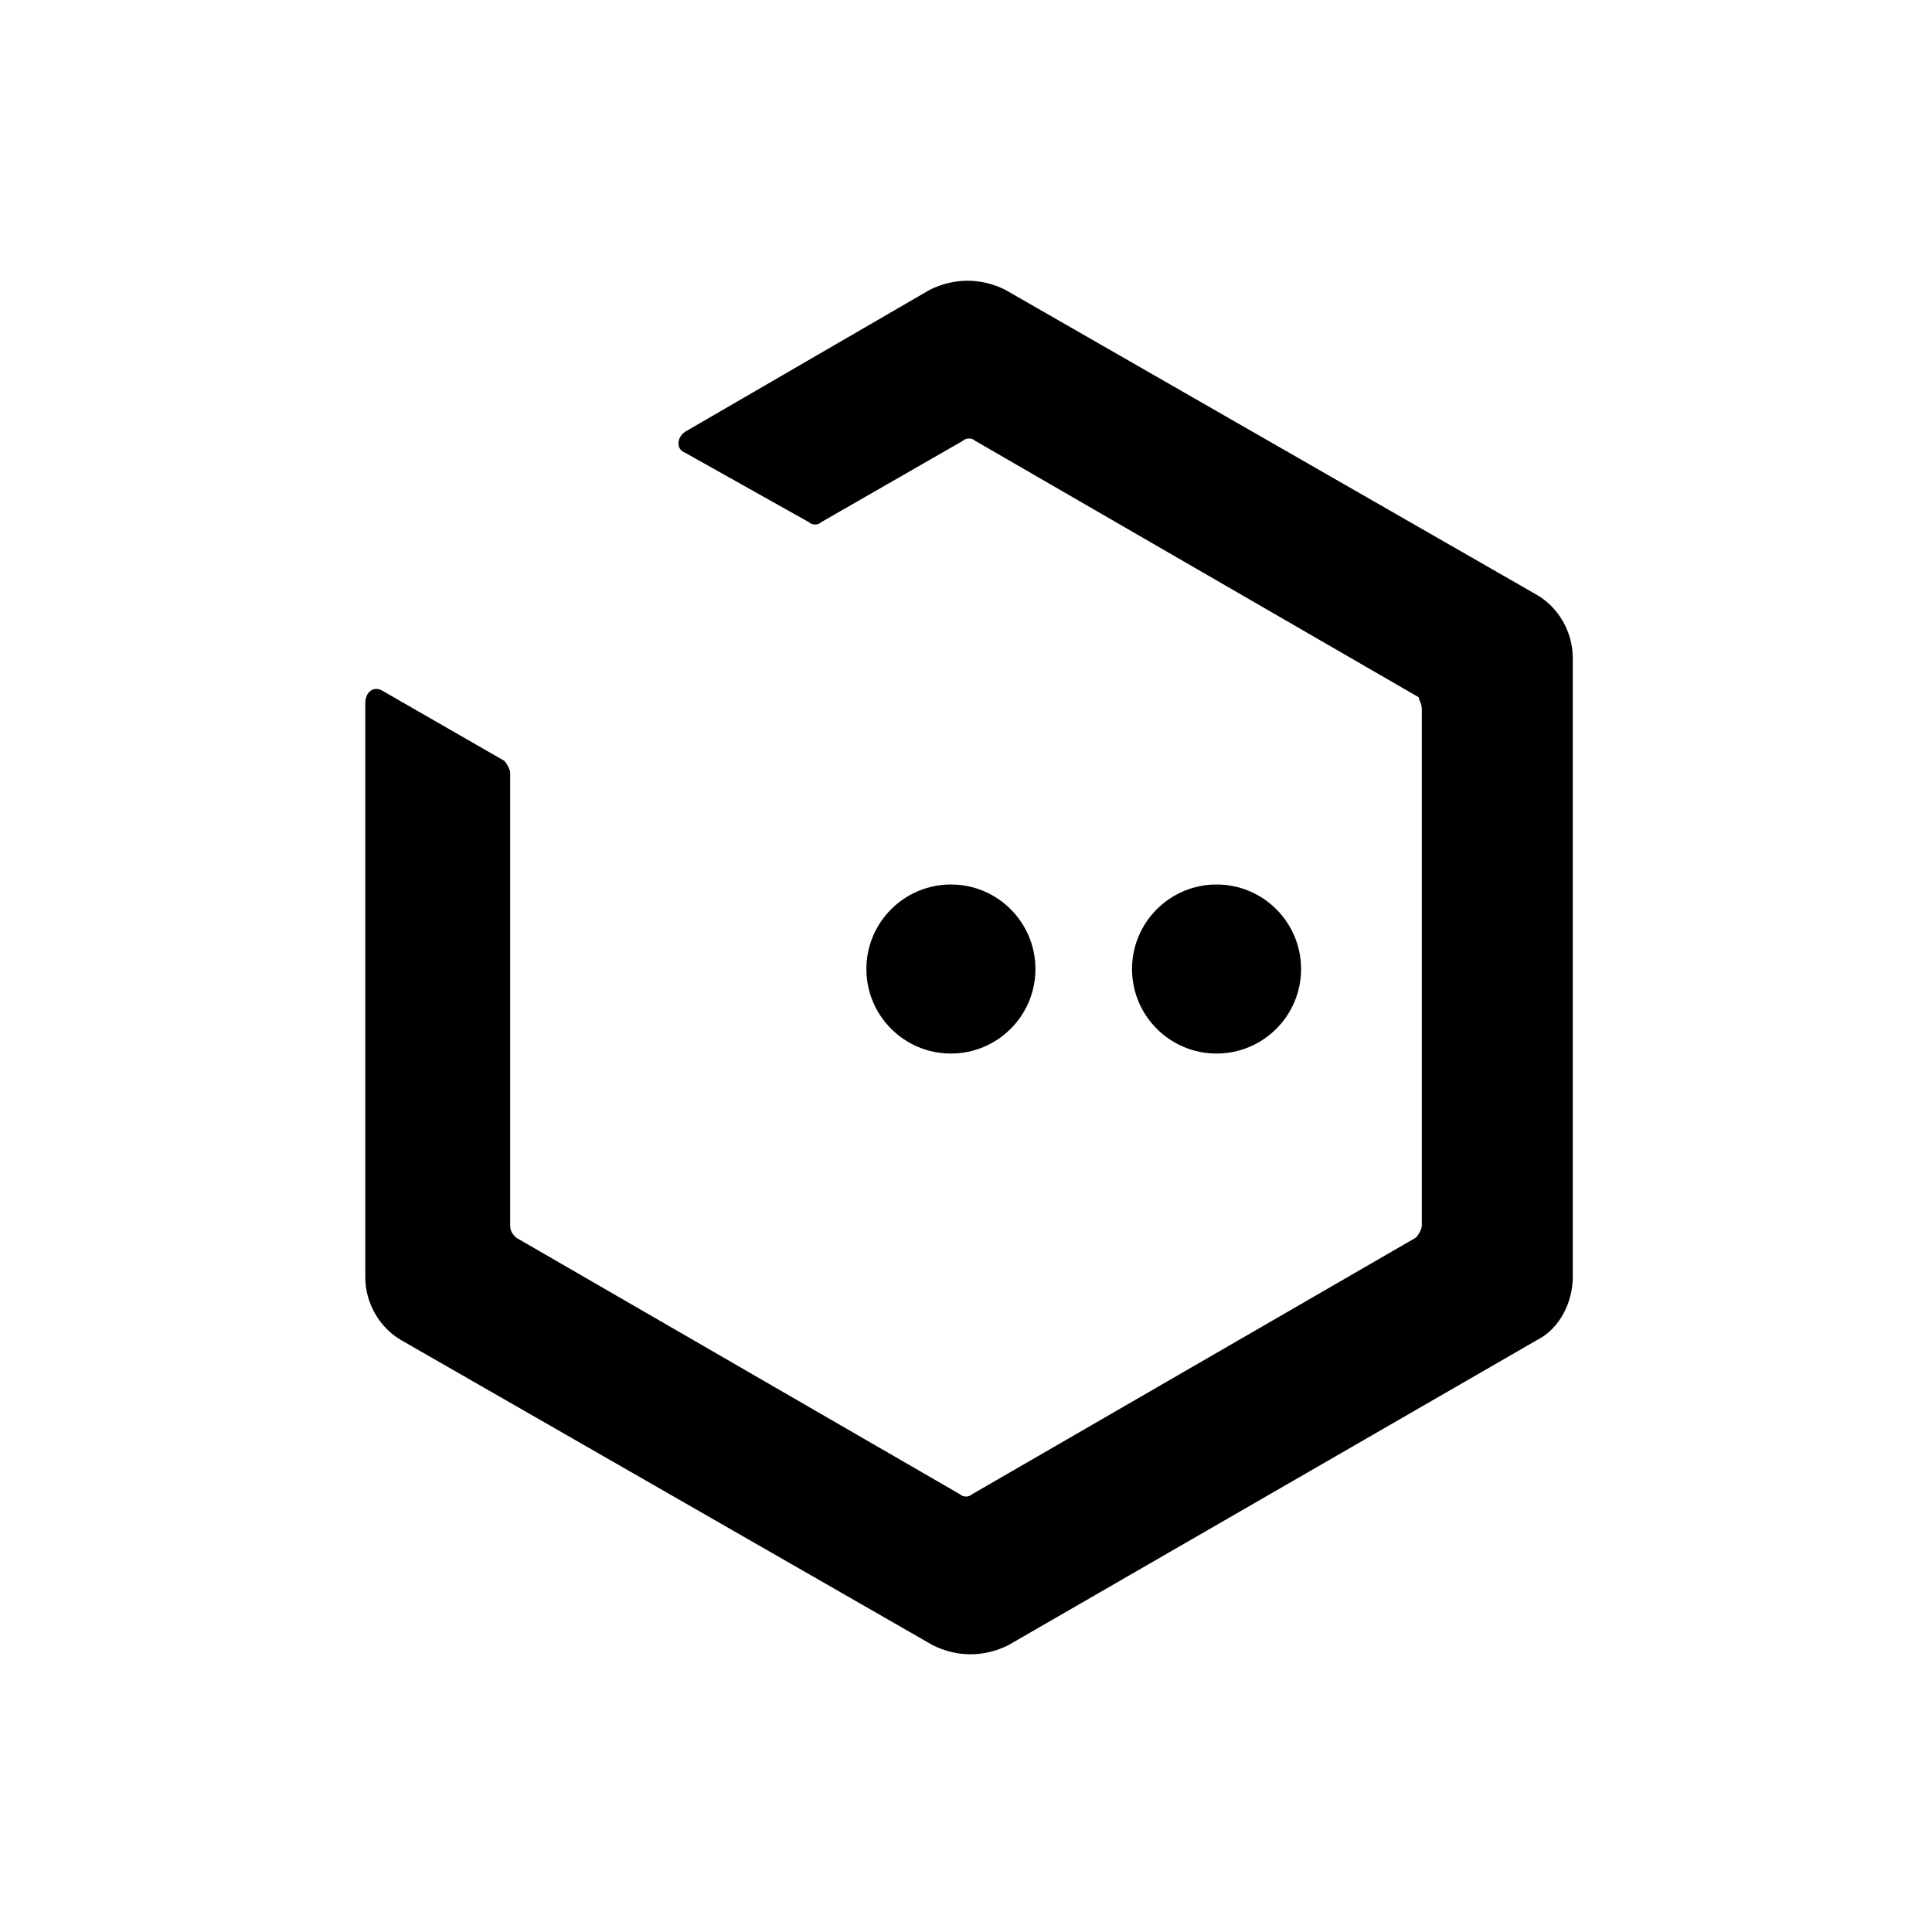
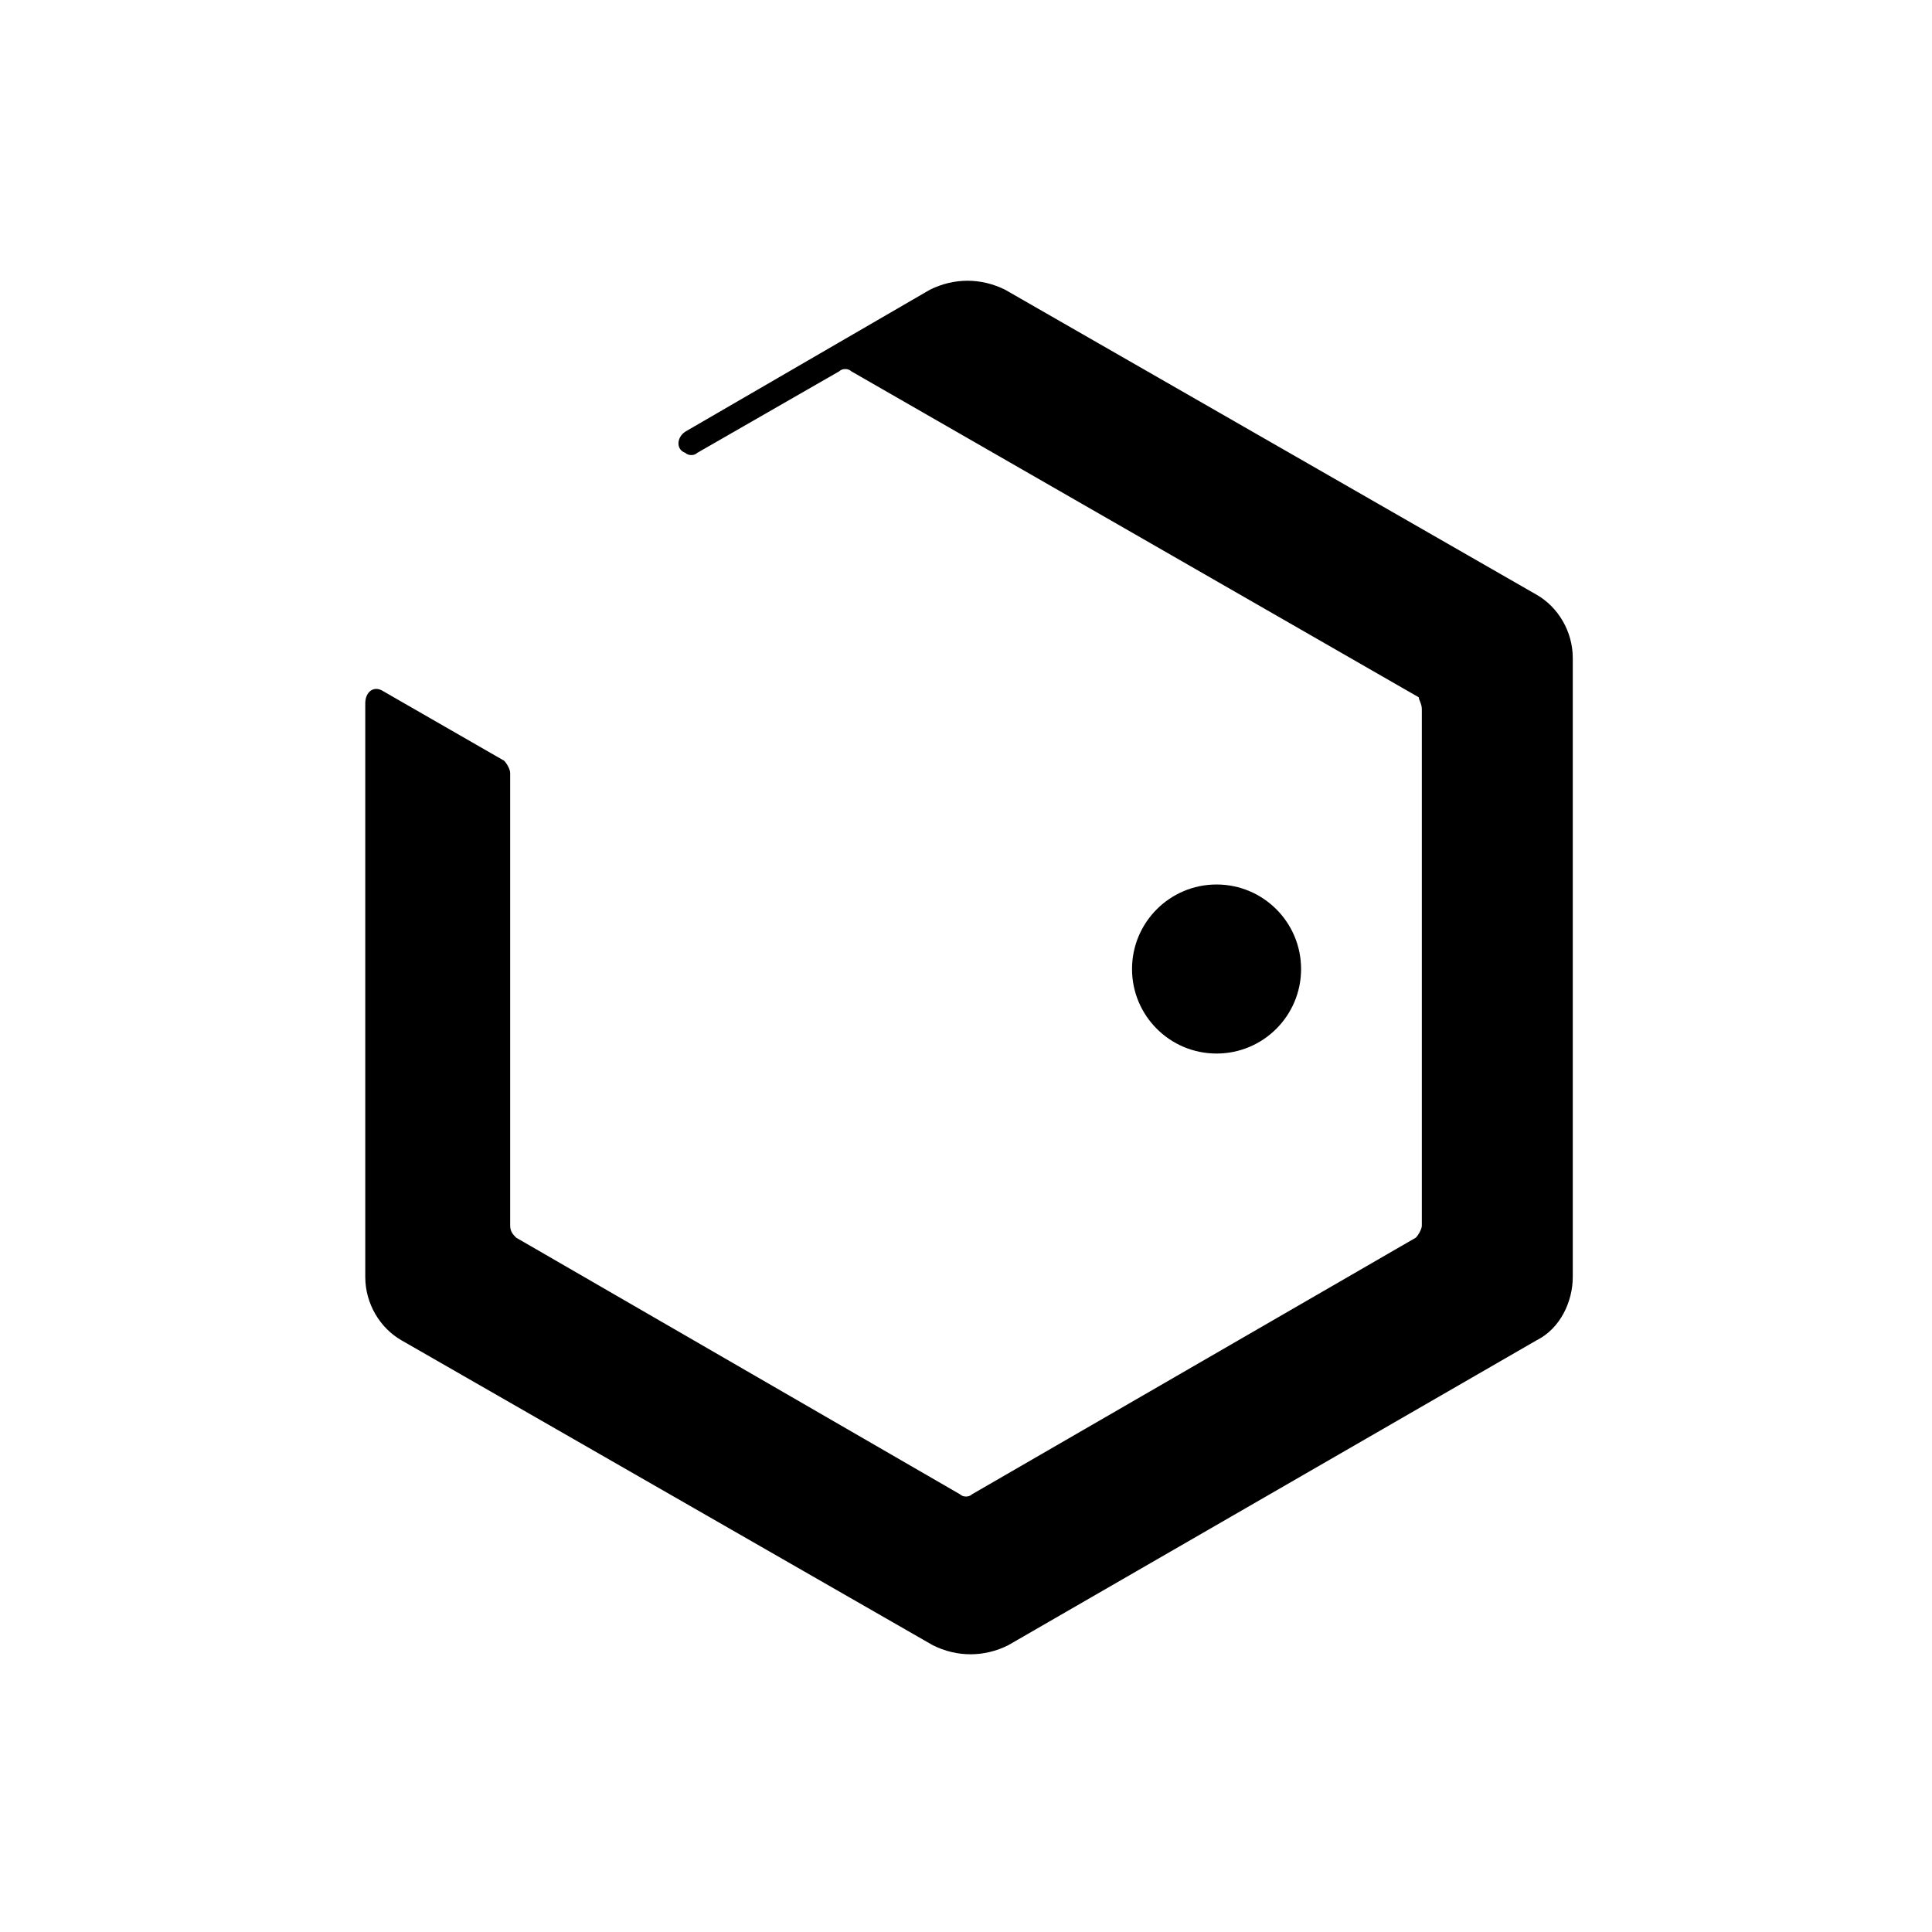
<svg xmlns="http://www.w3.org/2000/svg" viewBox="0 0 64 64">
  <style>.st1{fill:black}</style>
-   <path d="M47.1 23.5v17.1c0 .1-.1.3-.2.4l-14.7 8.5c-.1.1-.3.1-.4 0L17.1 41c-.1-.1-.2-.2-.2-.4v-15c0-.1-.1-.3-.2-.4l-4-2.3c-.3-.2-.6 0-.6.4v19c0 .9.5 1.7 1.2 2.1l17.6 10.1c.8.4 1.7.4 2.5 0l17.5-10.1c.8-.4 1.2-1.3 1.2-2.1V21.8c0-.9-.5-1.7-1.2-2.1L33.3 9.6c-.8-.4-1.7-.4-2.5 0l-8.1 4.7c-.3.2-.3.6 0 .7l4.1 2.3c.1.1.3.1.4 0l4.7-2.7c.1-.1.3-.1.4 0L47 23.1c0 .1.1.2.1.4z" fill="black" />
+   <path d="M47.1 23.5v17.1c0 .1-.1.3-.2.4l-14.7 8.5c-.1.1-.3.1-.4 0L17.1 41c-.1-.1-.2-.2-.2-.4v-15c0-.1-.1-.3-.2-.4l-4-2.3c-.3-.2-.6 0-.6.4v19c0 .9.5 1.7 1.2 2.1l17.6 10.1c.8.4 1.7.4 2.5 0l17.5-10.1c.8-.4 1.2-1.3 1.2-2.1V21.8c0-.9-.5-1.7-1.2-2.1L33.3 9.6c-.8-.4-1.7-.4-2.5 0l-8.1 4.7c-.3.2-.3.6 0 .7c.1.1.3.1.4 0l4.7-2.7c.1-.1.3-.1.4 0L47 23.1c0 .1.1.2.1.4z" fill="black" />
  <circle class="st1" cx="40.3" cy="32.1" r="2.8" />
-   <circle class="st1" cx="31.5" cy="32.1" r="2.8" />
</svg>